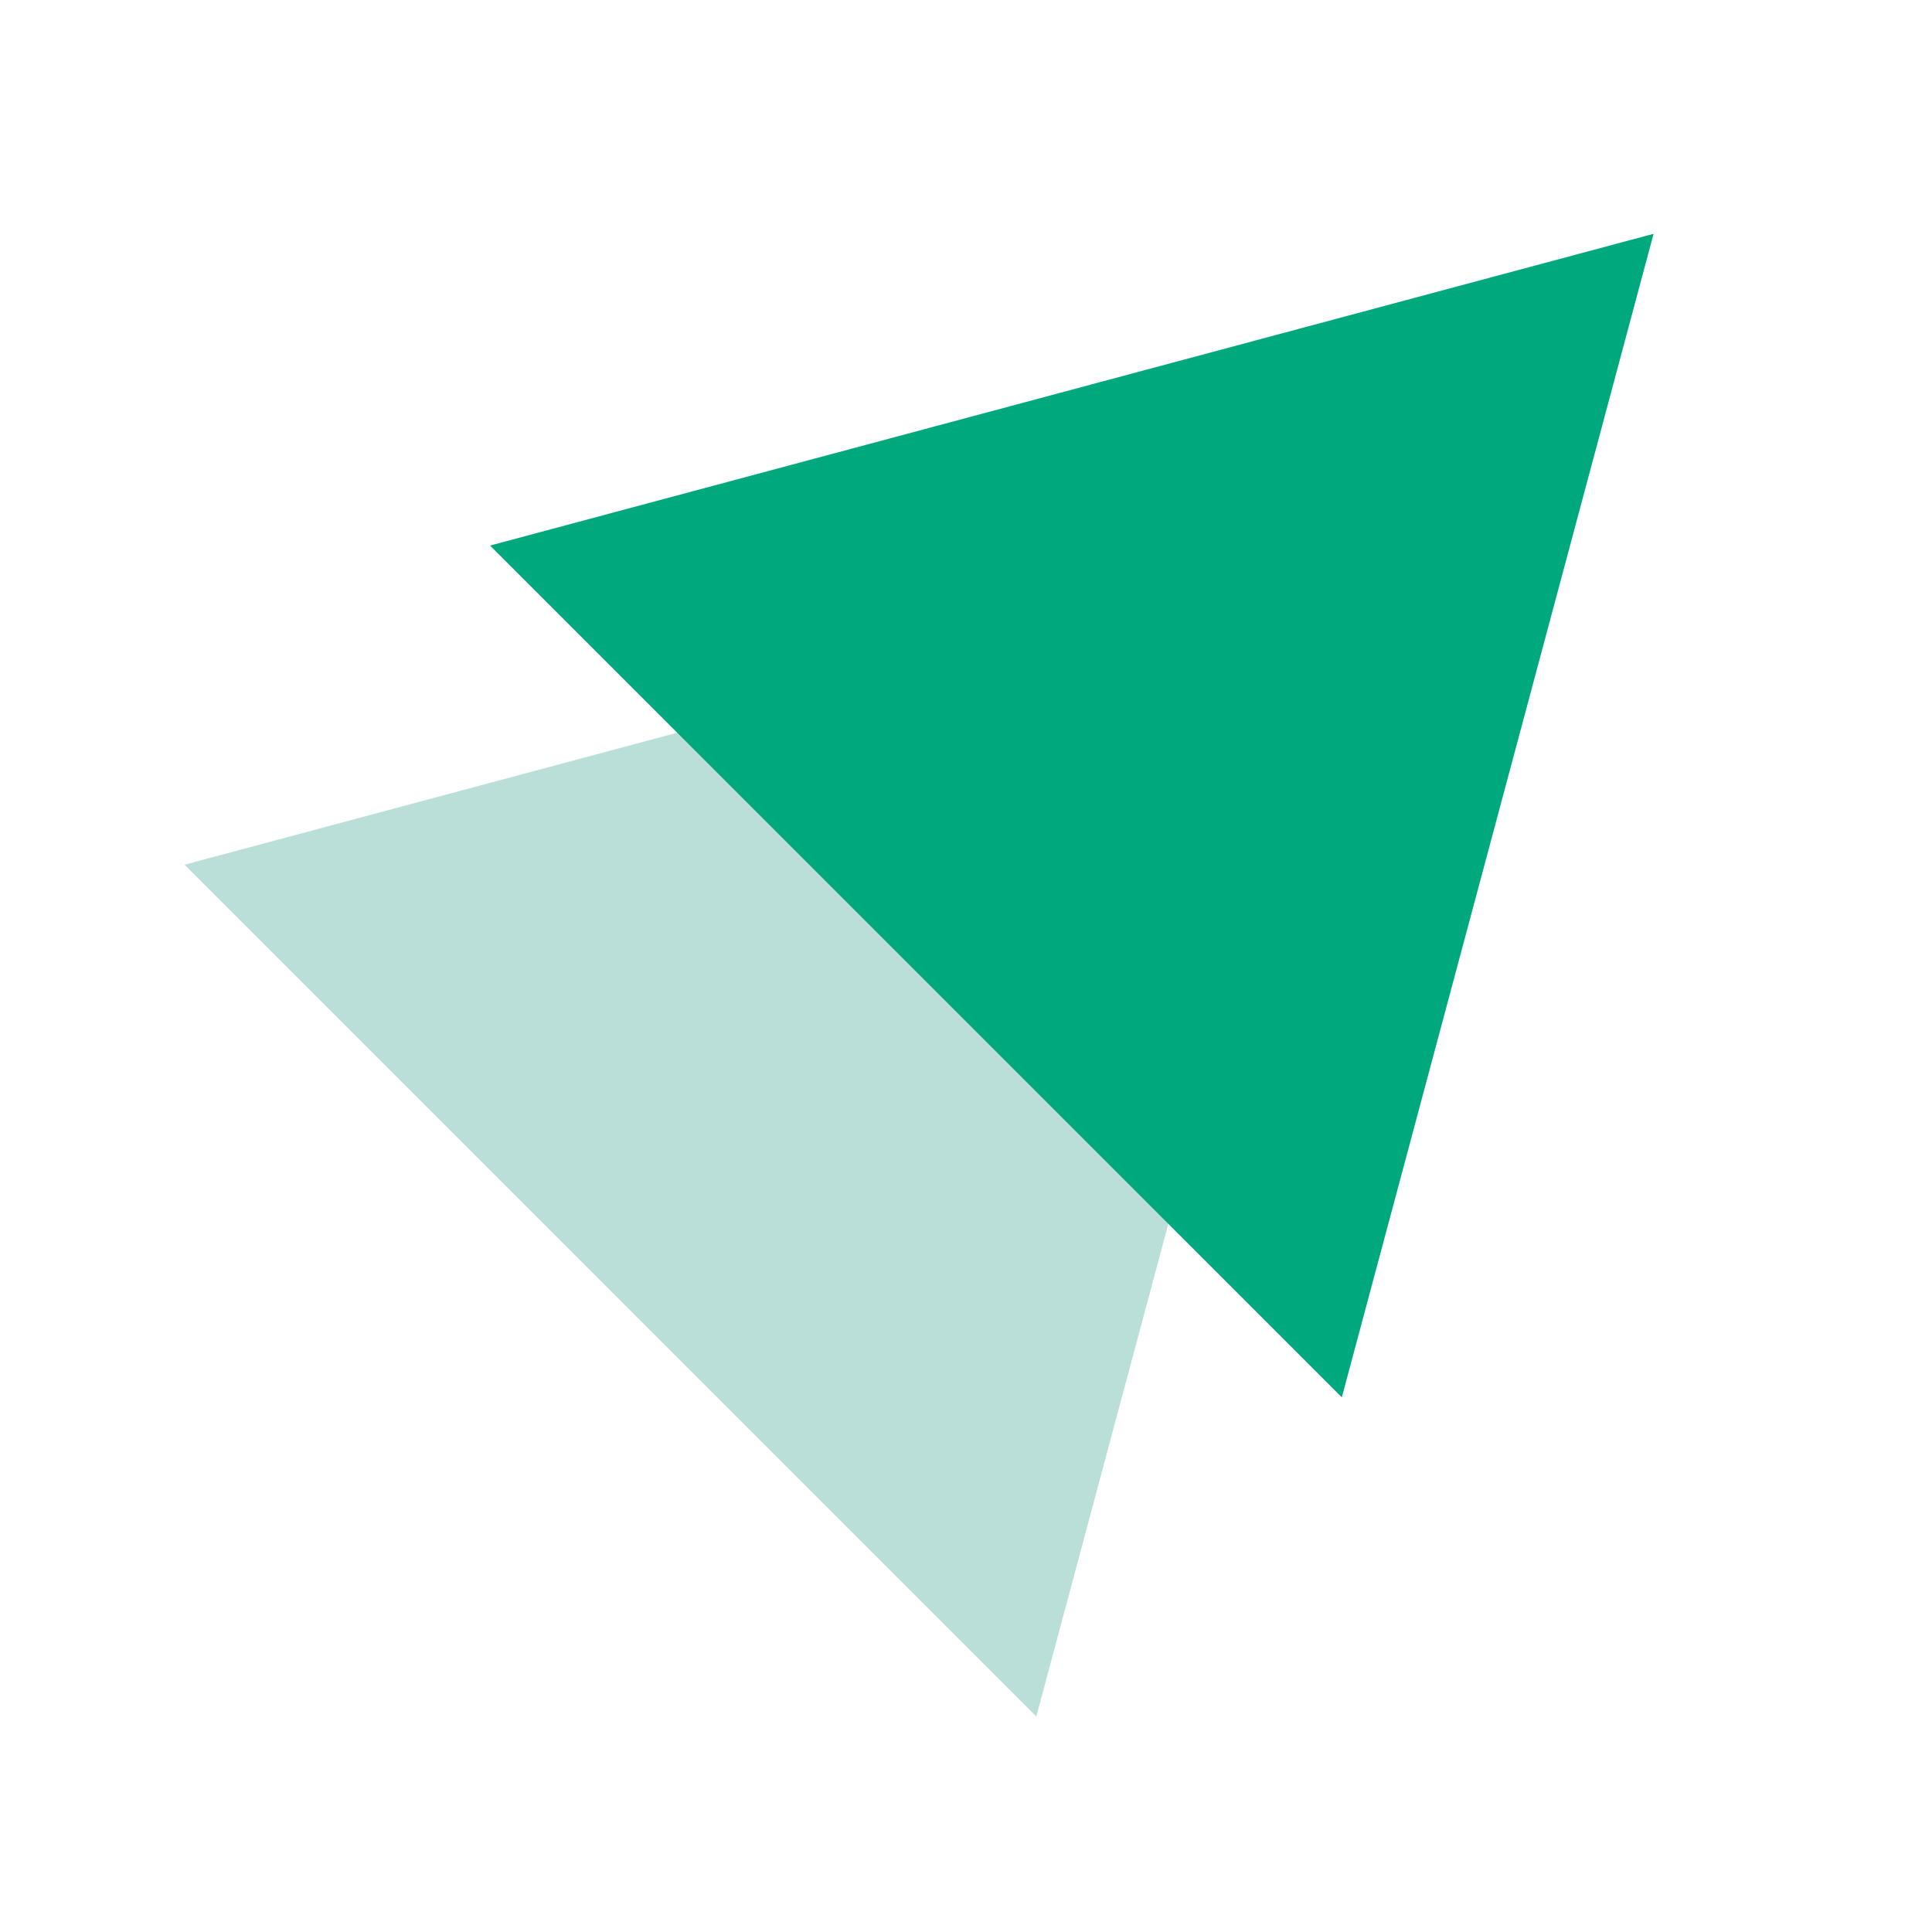
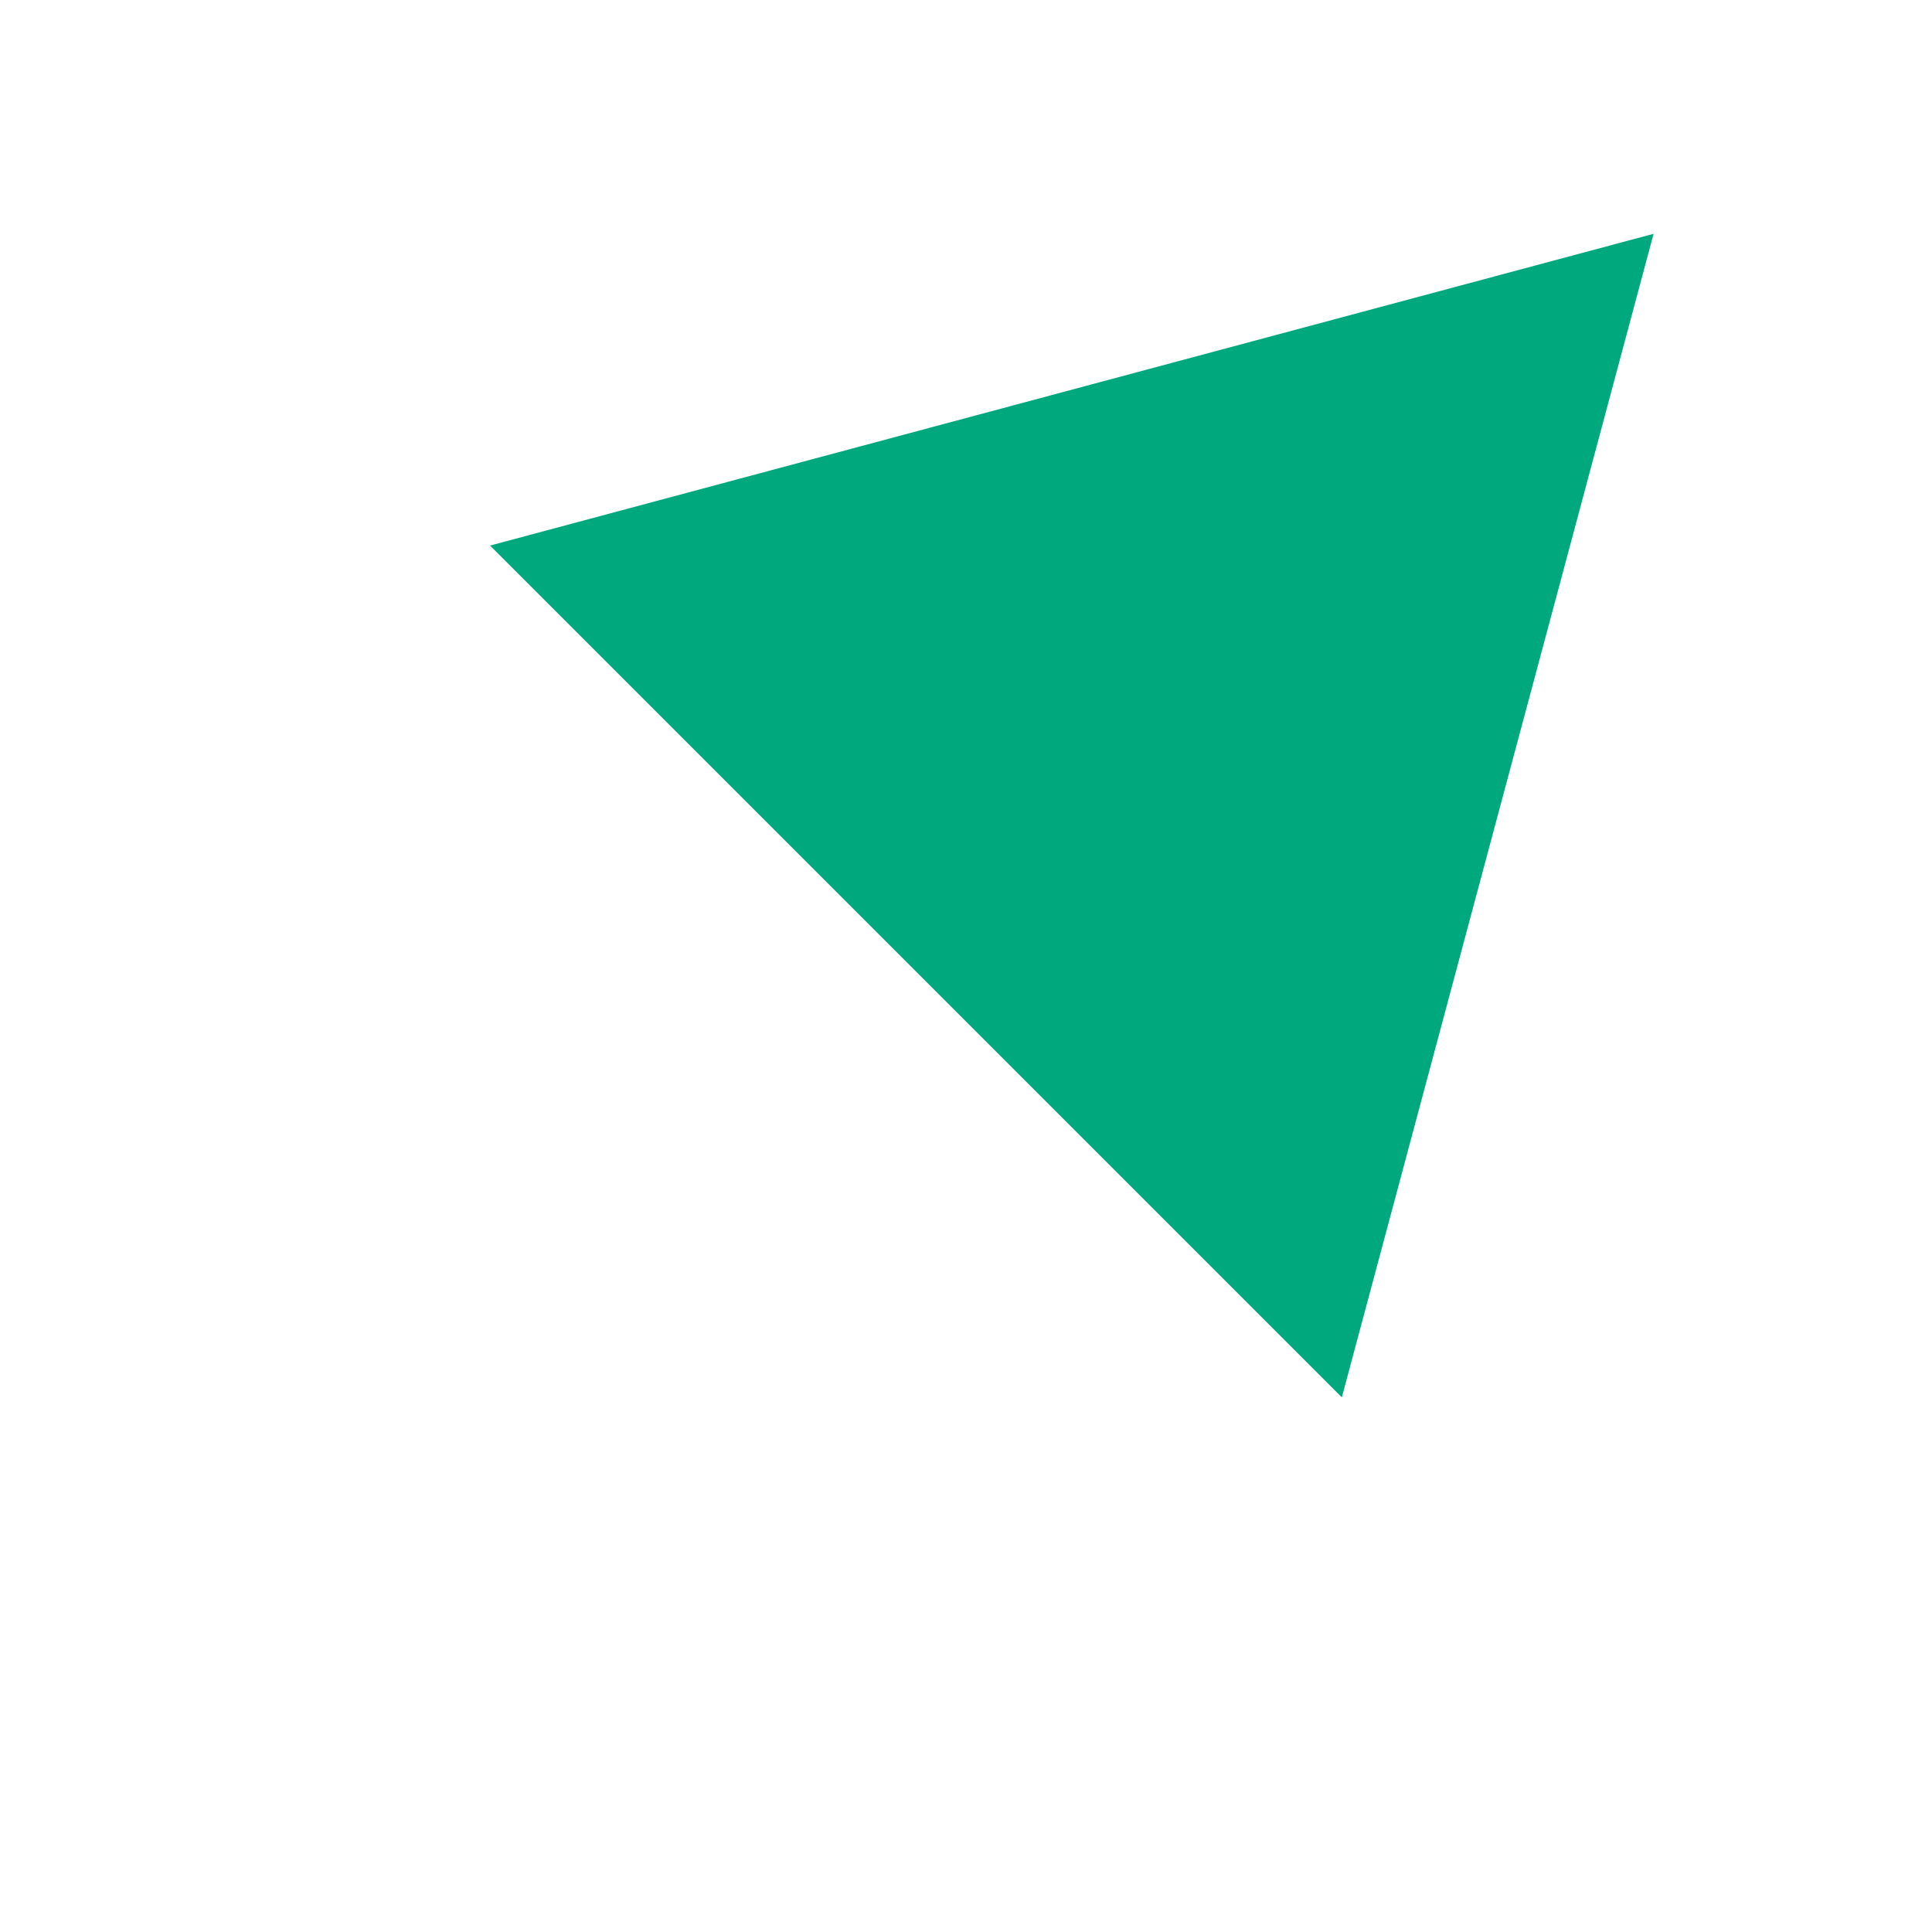
<svg xmlns="http://www.w3.org/2000/svg" width="65" height="65" viewBox="0 0 65 65" fill="none">
-   <path d="M45.355 18.603L34.866 57.749L6.21 29.092L45.355 18.603Z" fill="#BADFD9" />
  <path d="M55.633 7.866L45.144 47.012L16.487 18.355L55.633 7.866Z" fill="#00A87E" />
</svg>